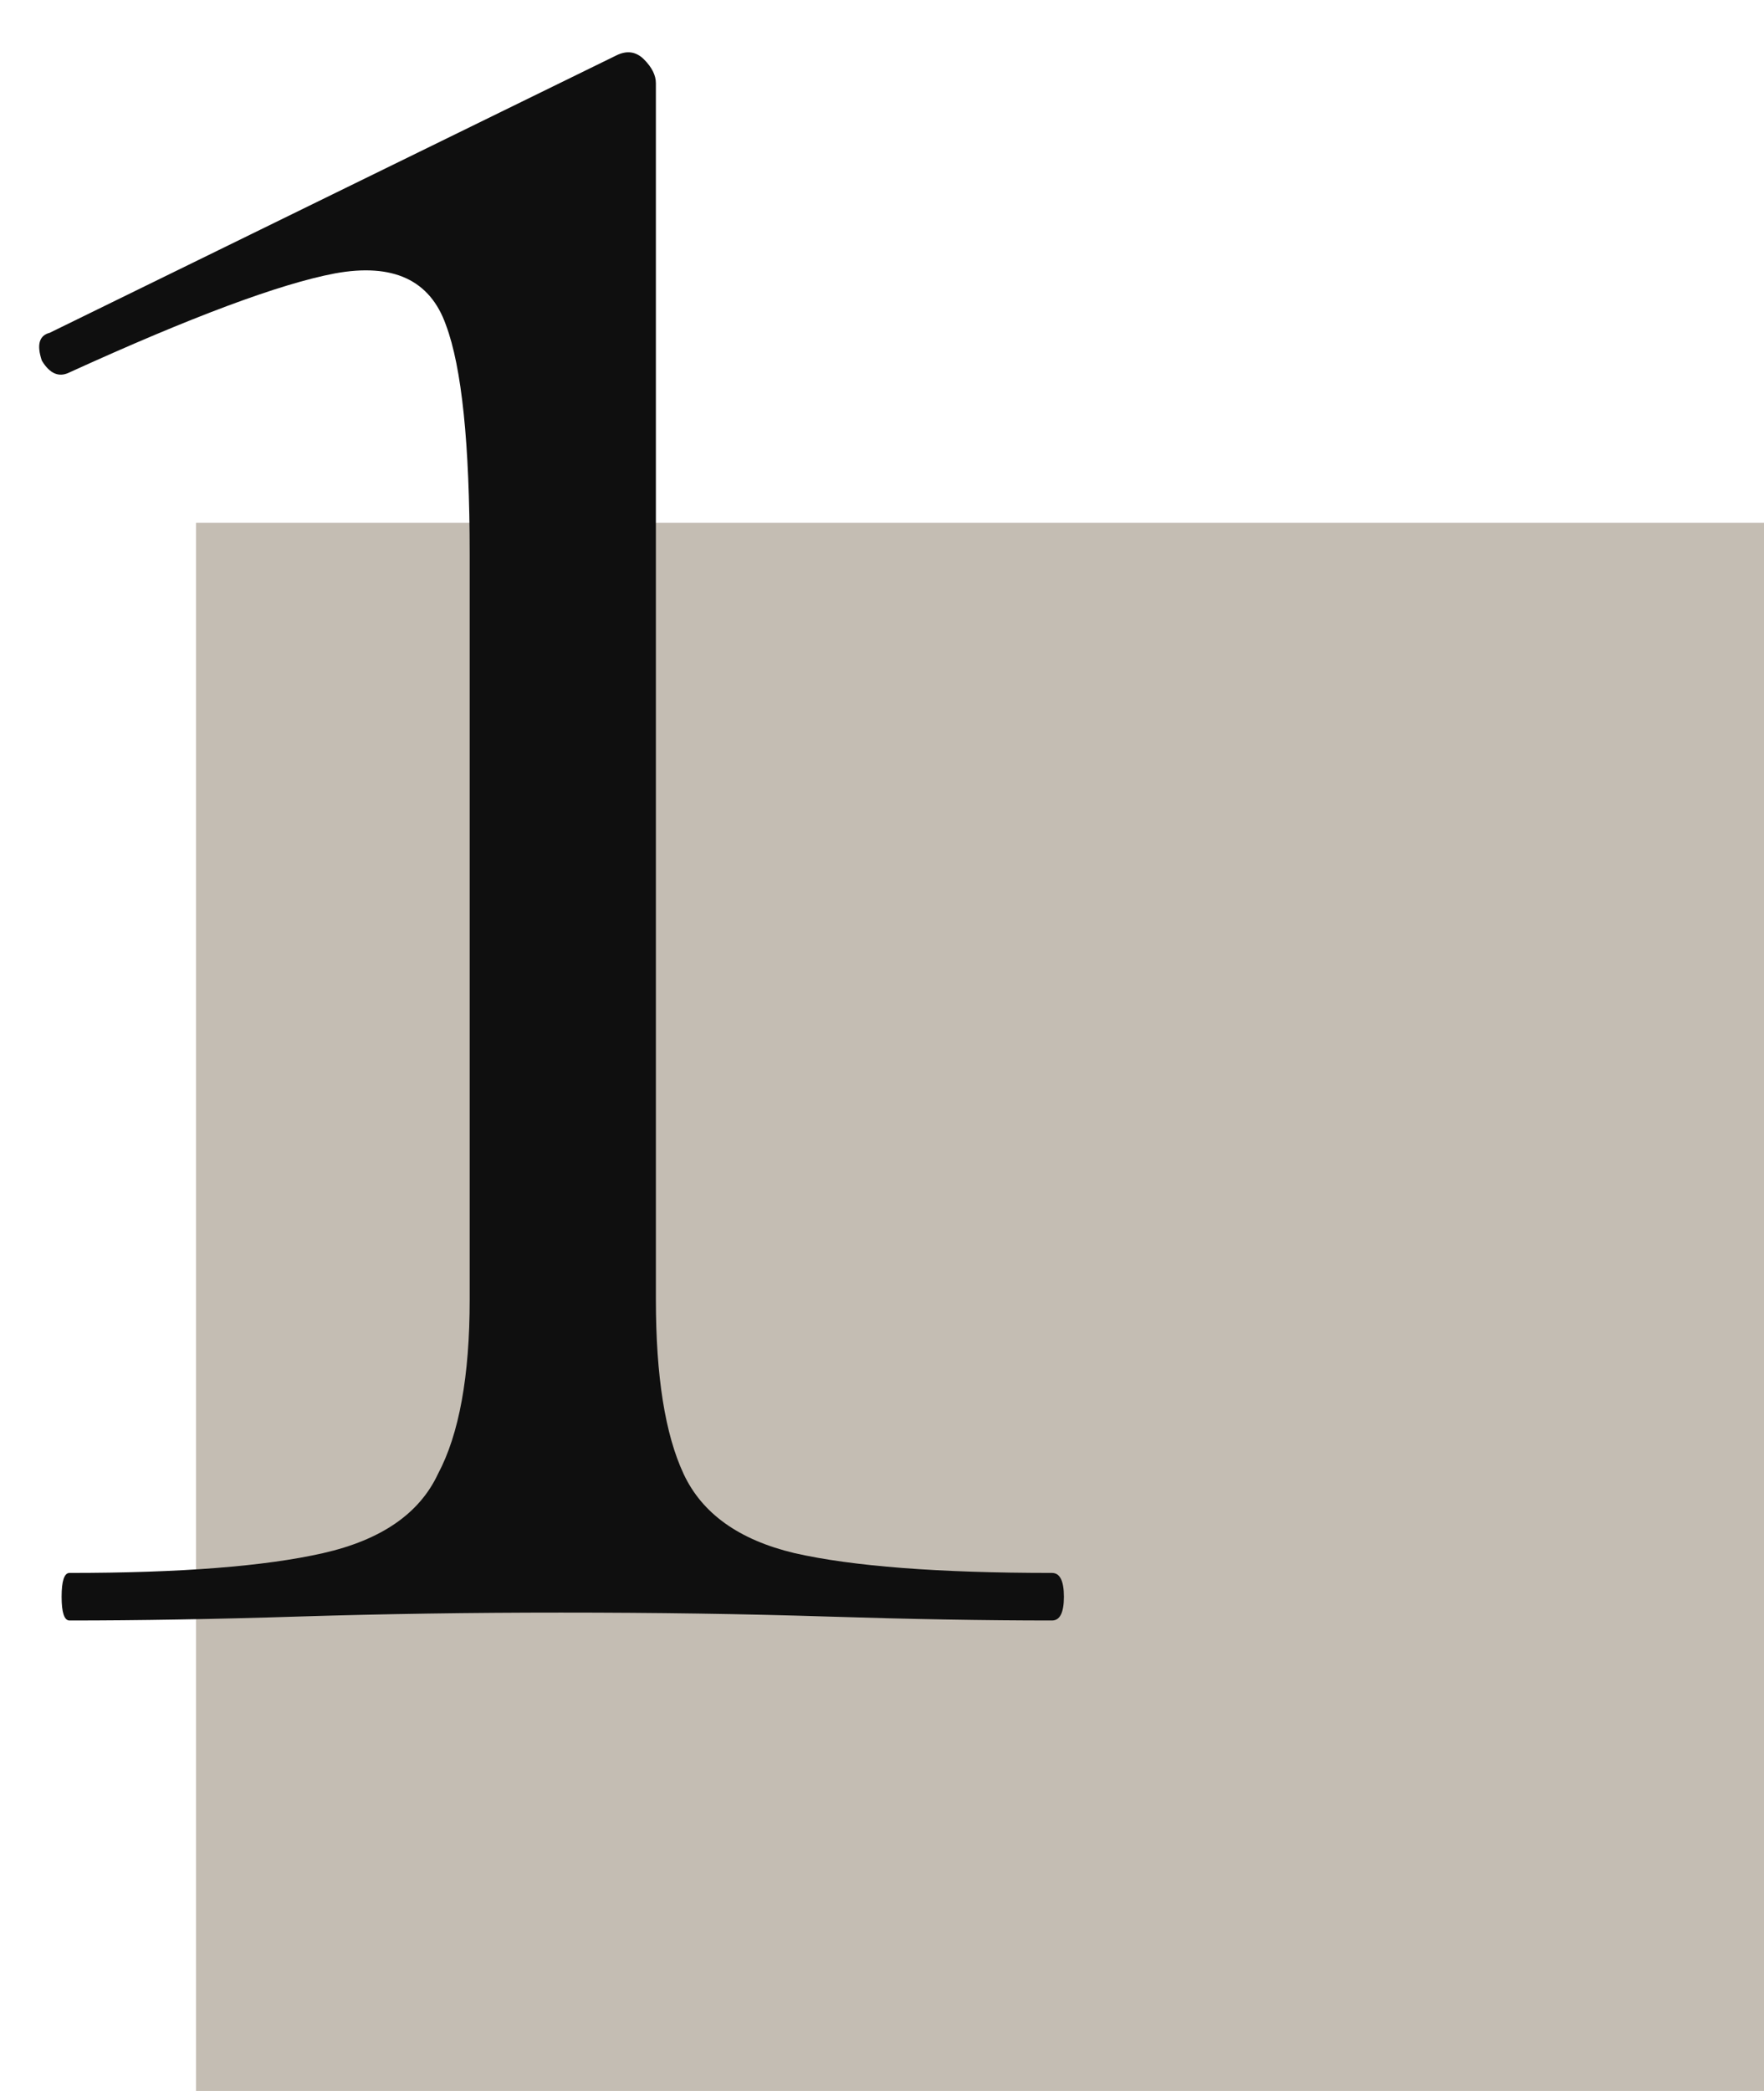
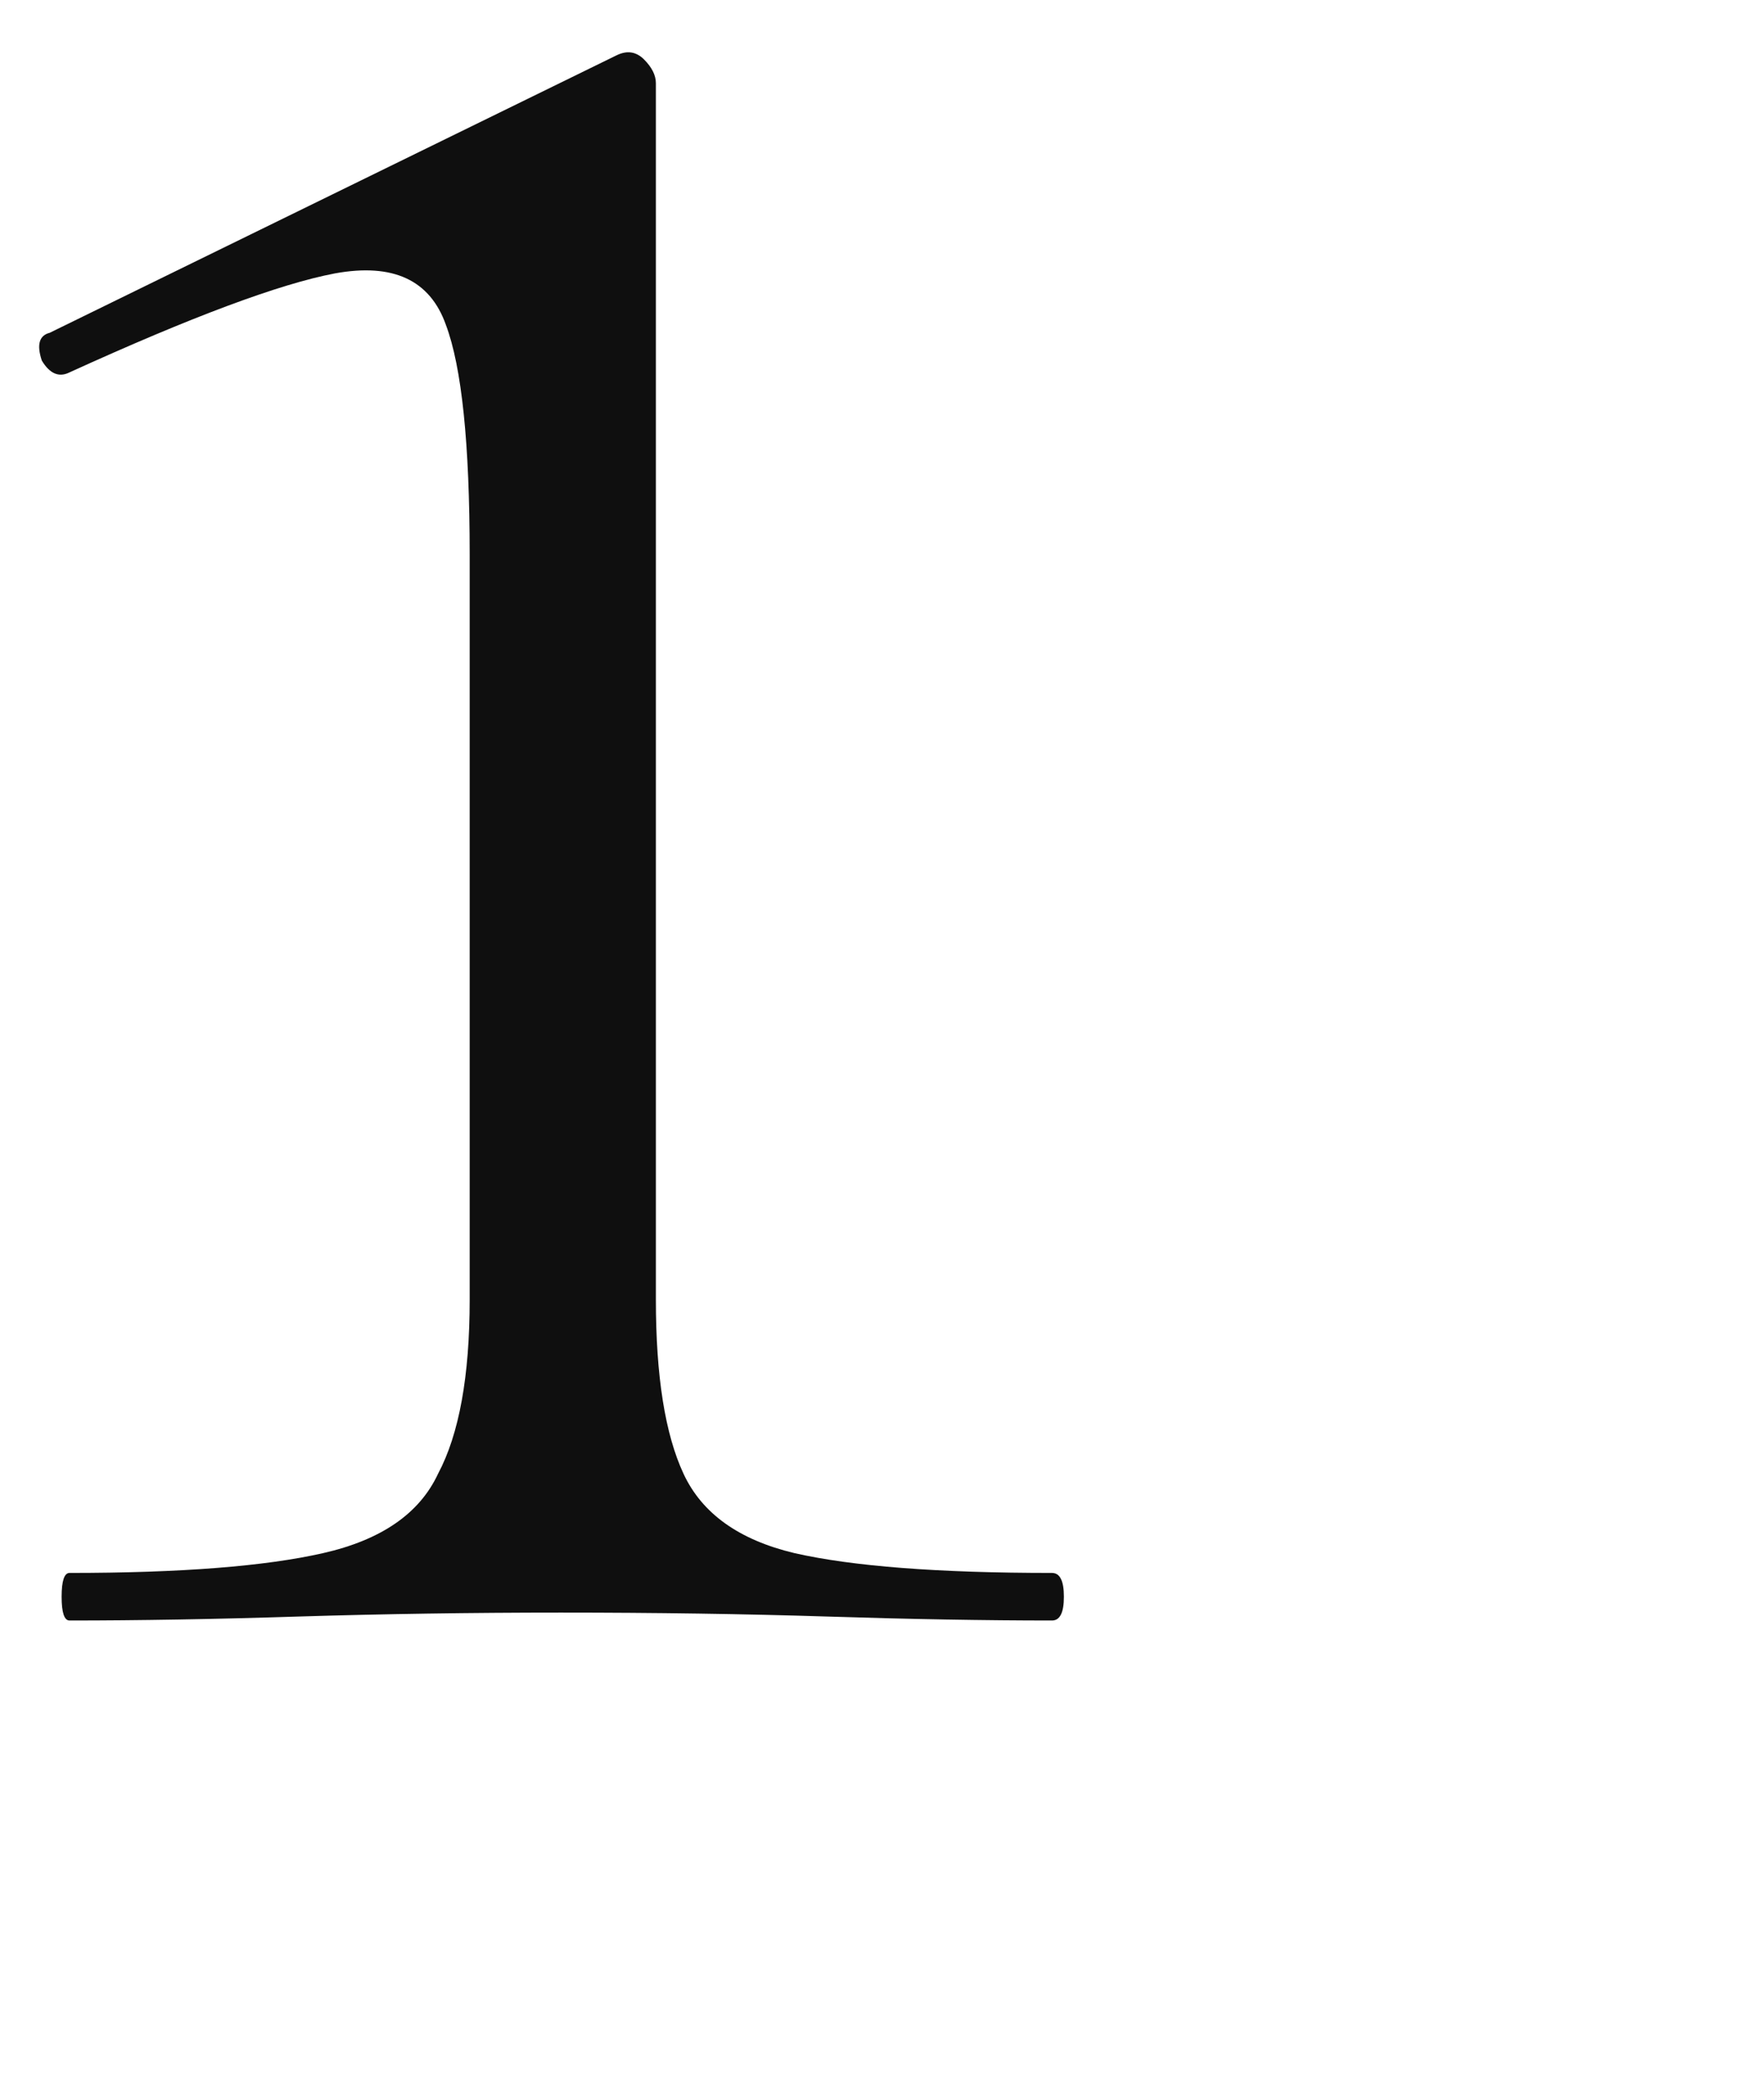
<svg xmlns="http://www.w3.org/2000/svg" width="27" height="32" viewBox="0 0 27 32" fill="none">
-   <rect width="24" height="24" transform="translate(3 8)" fill="#C4BDB3" />
  <path d="M1.064 24.8C0.984 24.8 0.943 24.679 0.943 24.436C0.943 24.194 0.984 24.072 1.064 24.072C2.762 24.072 4.056 23.971 4.945 23.769C5.835 23.567 6.421 23.163 6.704 22.556C7.027 21.95 7.189 21.061 7.189 19.889V8.489C7.189 6.791 7.068 5.619 6.825 4.972C6.582 4.285 6.016 4.022 5.127 4.184C4.278 4.345 2.924 4.851 1.064 5.699C0.903 5.78 0.761 5.72 0.64 5.518C0.559 5.275 0.6 5.134 0.761 5.093L9.432 0.849C9.594 0.768 9.736 0.788 9.857 0.909C9.978 1.03 10.039 1.152 10.039 1.273V19.889C10.039 21.061 10.18 21.95 10.463 22.556C10.746 23.163 11.312 23.567 12.161 23.769C13.05 23.971 14.364 24.072 16.102 24.072C16.224 24.072 16.284 24.194 16.284 24.436C16.284 24.679 16.224 24.8 16.102 24.8C15.092 24.8 13.94 24.78 12.646 24.739C11.393 24.699 10.039 24.679 8.583 24.679C7.209 24.679 5.875 24.699 4.581 24.739C3.288 24.78 2.116 24.8 1.064 24.8Z" fill="#0F0F0F" />
</svg>